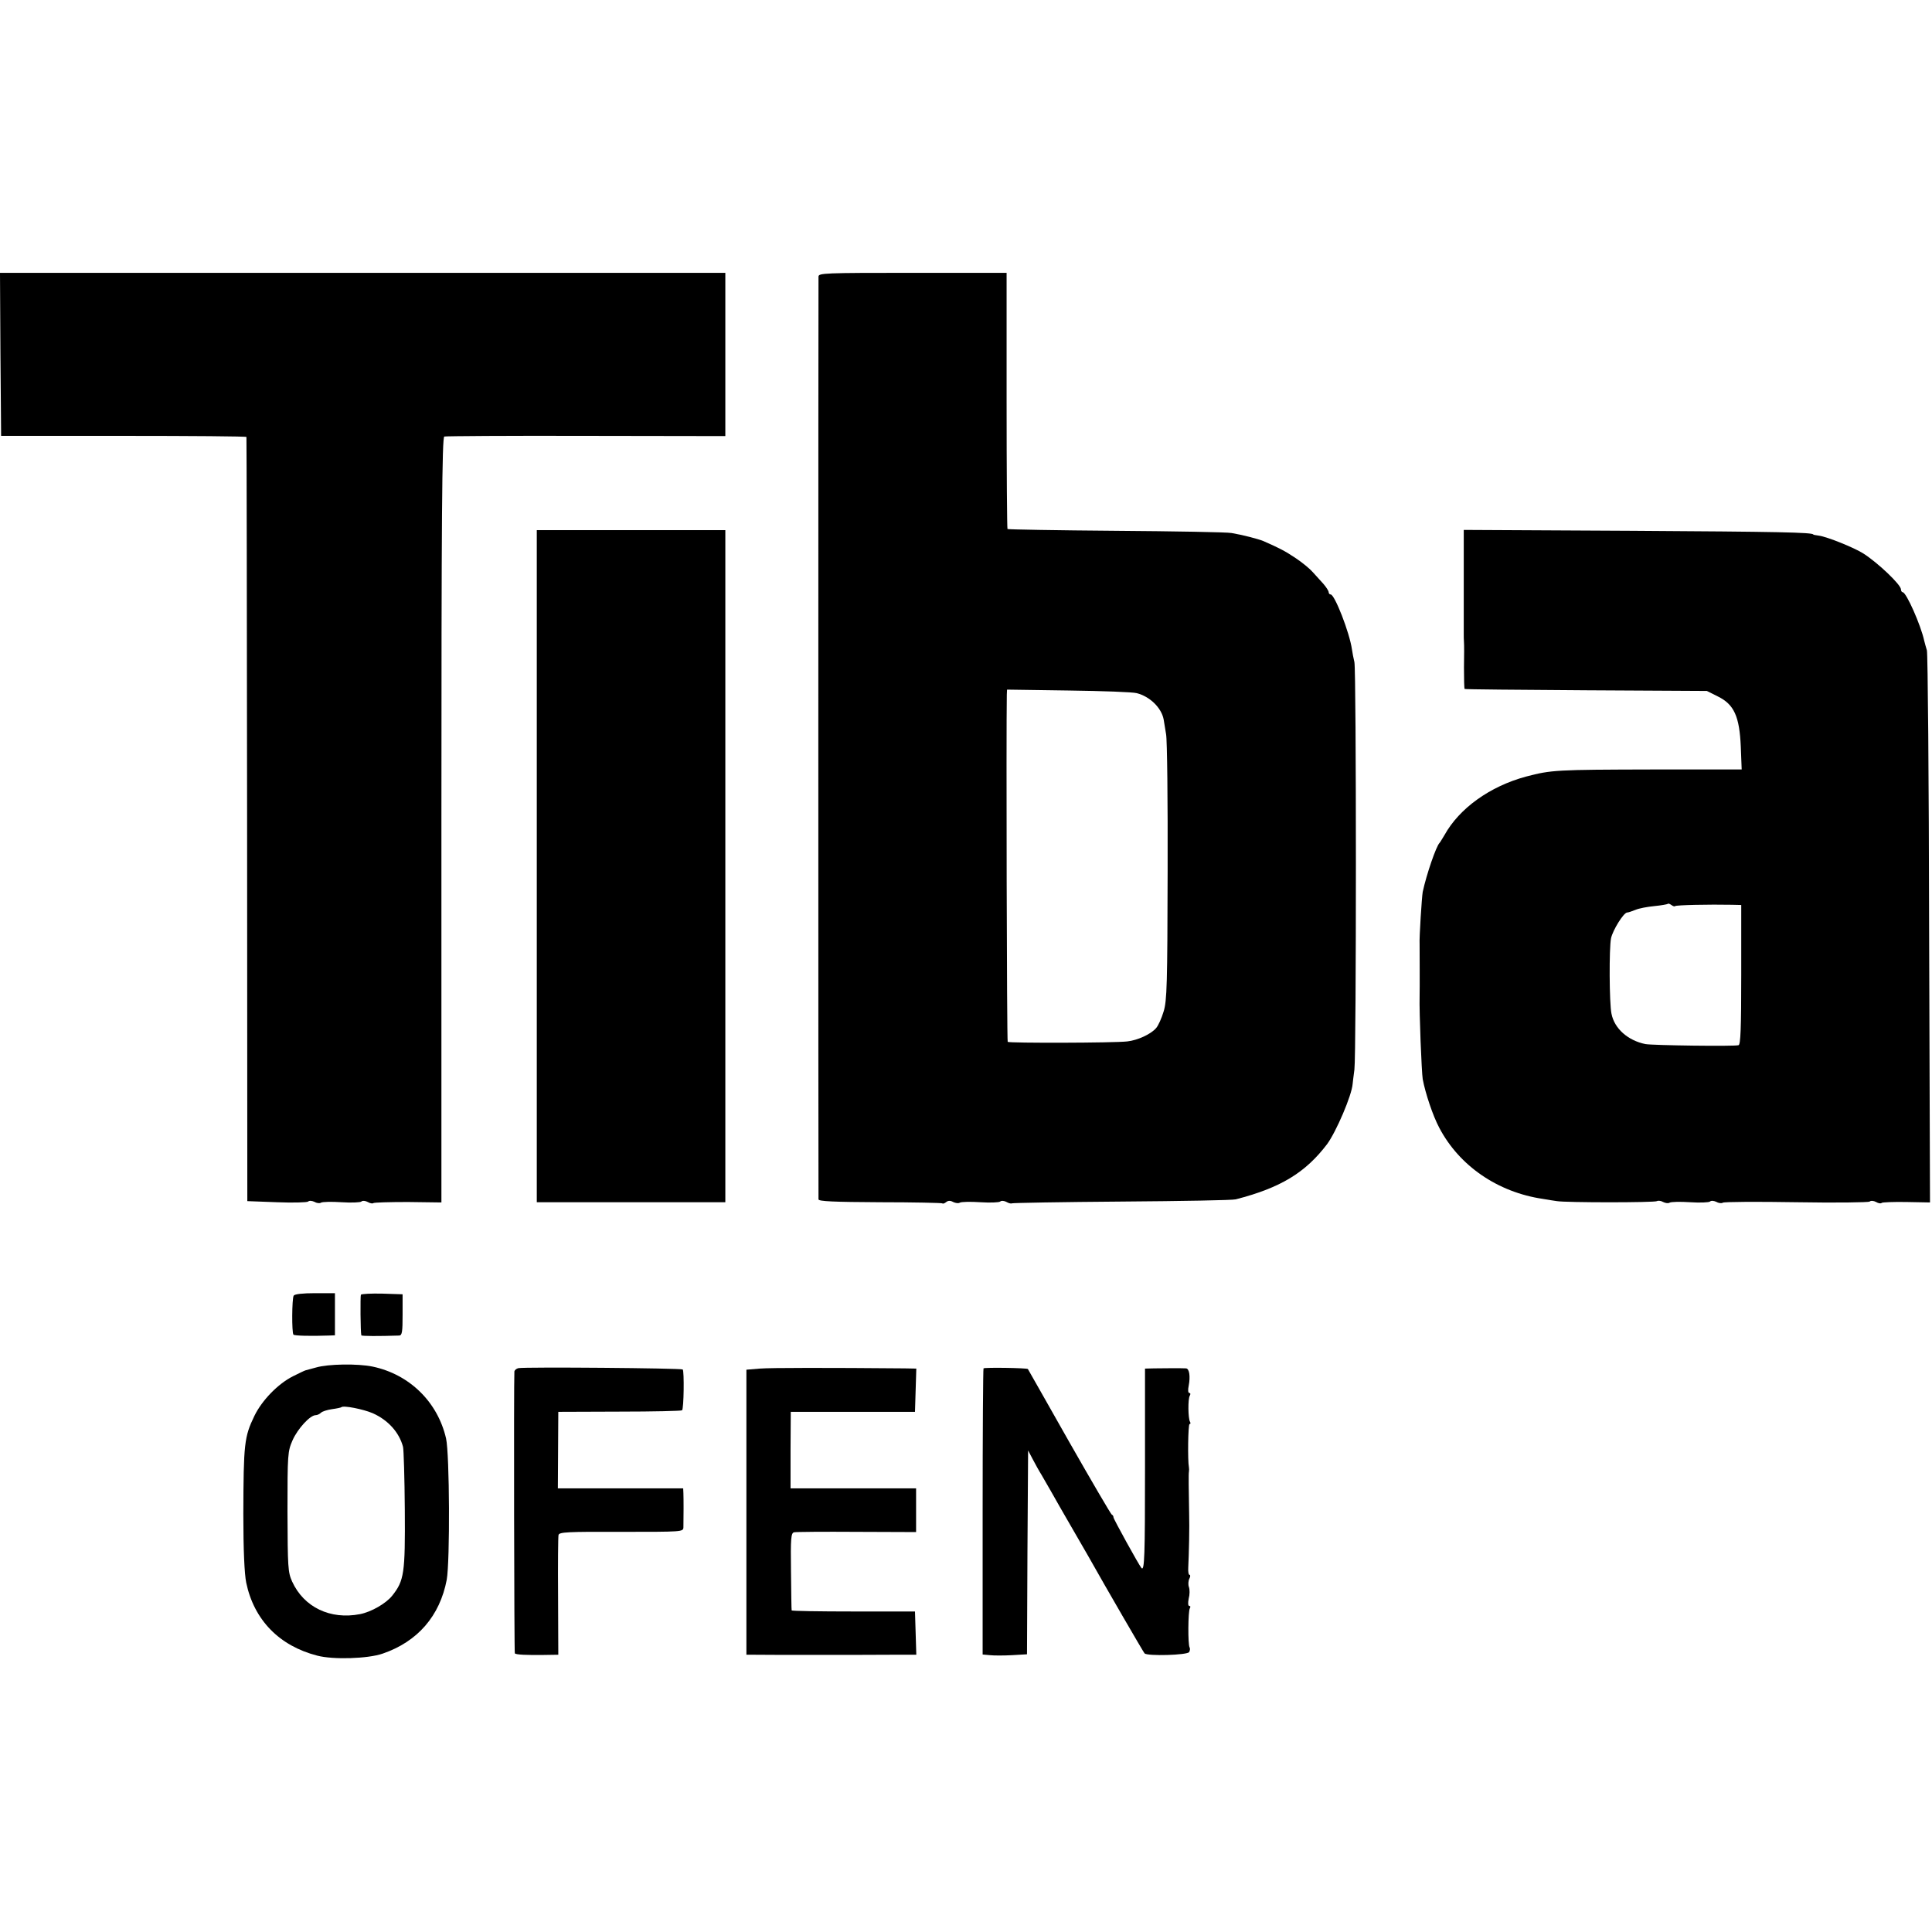
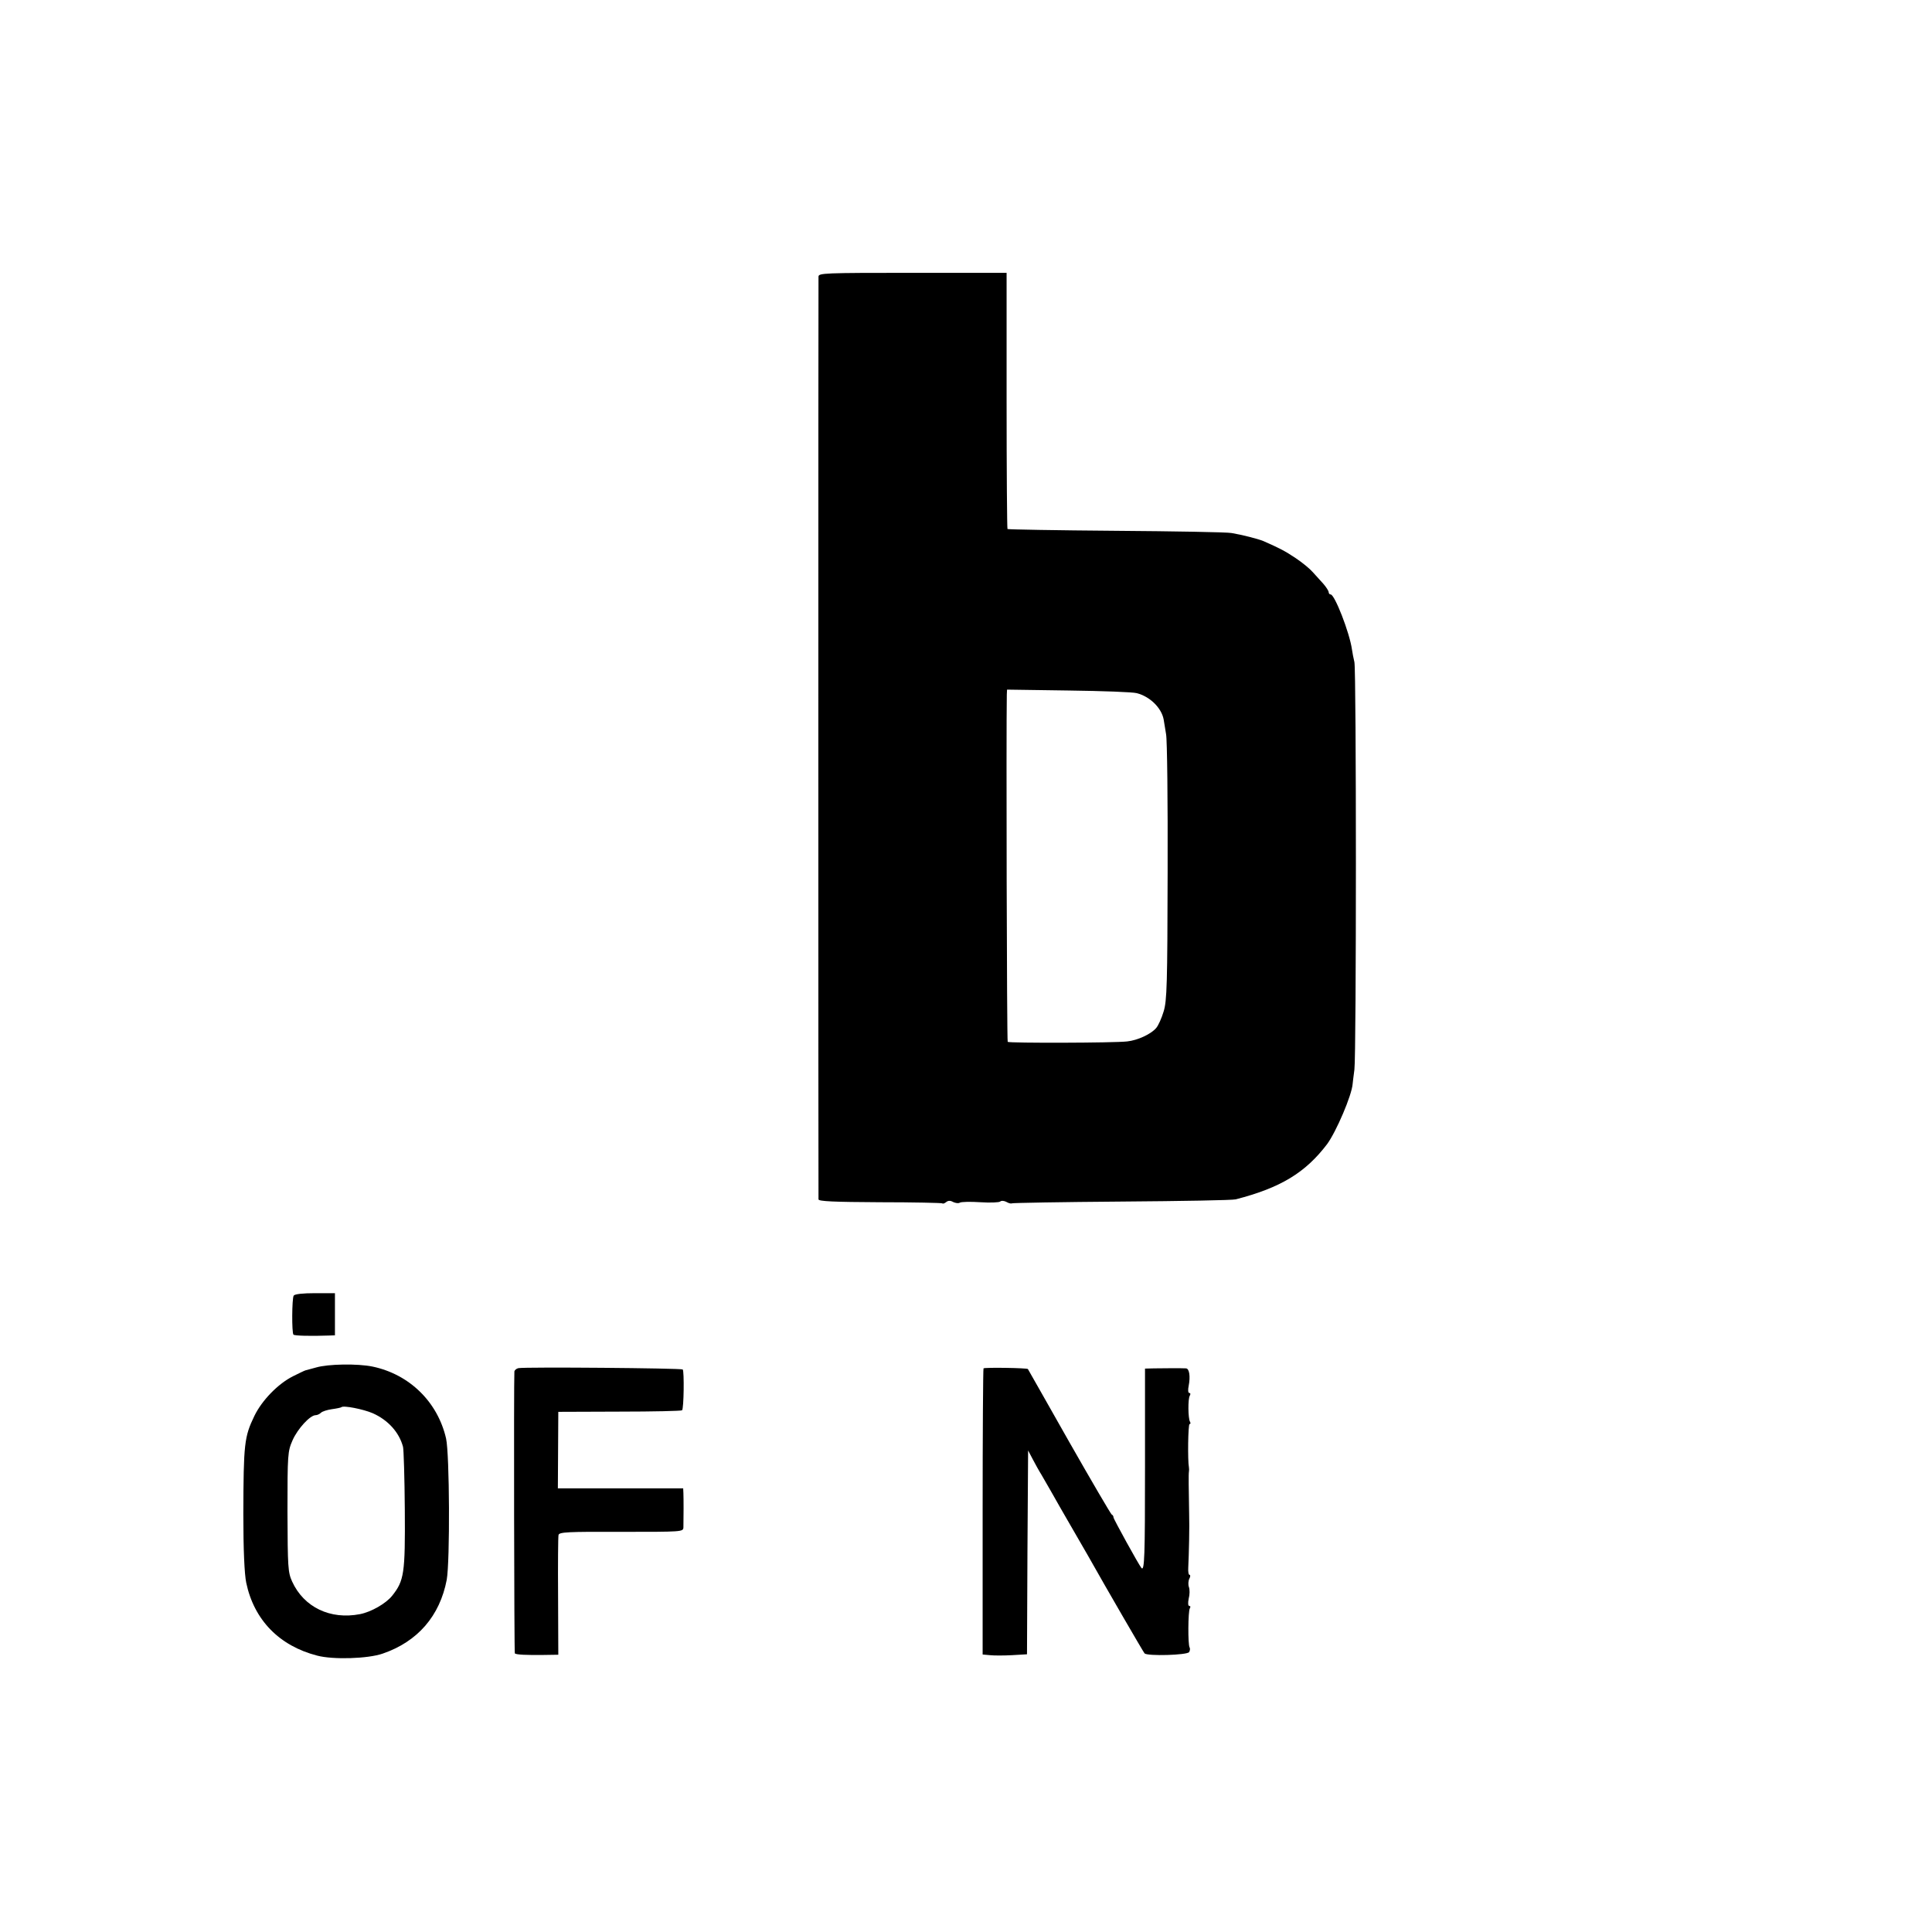
<svg xmlns="http://www.w3.org/2000/svg" version="1.0" width="871pt" height="871pt" viewBox="0 0 871 871" preserveAspectRatio="xMidYMid meet">
  <g transform="translate(0,871) scale(0.1,-0.1)" fill="#000000" stroke="none">
-     <path d="M2 7113 l3 -368 553 0 c303 0 553 -2 553 -5 1 -3 2 -779 3 -1725 l1 -1720 133 -5 c73 -3 137 -1 141 3 5 5 17 4 28 -1 10 -6 24 -8 30 -4 6 4 48 5 93 2 44 -3 85 -1 89 3 5 5 18 4 29 -2 10 -6 22 -8 25 -5 3 3 73 5 156 5 l151 -2 0 1725 c0 1370 3 1725 13 1728 6 2 294 4 640 3 l627 -1 0 368 0 368 -1635 0 -1635 0 2 -367z" />
    <path d="M3690 7463 c-1 -25 -1 -4145 0 -4160 0 -9 69 -12 277 -13 152 0 279 -3 281 -5 3 -3 11 0 18 6 9 7 19 7 31 0 11 -5 24 -7 30 -3 6 4 48 5 93 2 44 -3 85 -1 89 3 5 5 18 4 29 -2 10 -6 21 -8 24 -6 2 2 224 6 494 8 269 2 501 6 515 10 202 52 314 120 412 249 41 56 111 219 115 271 0 4 4 33 8 65 9 70 9 1795 0 1837 -4 17 -9 42 -11 57 -11 77 -78 248 -96 248 -5 0 -9 5 -9 10 0 6 -11 23 -24 38 -14 15 -35 39 -48 53 -13 15 -47 43 -77 63 -48 32 -71 44 -146 77 -25 10 -95 28 -143 36 -20 4 -255 8 -522 10 -266 2 -486 6 -488 8 -2 2 -4 263 -4 579 l0 576 -424 0 c-397 0 -424 -1 -424 -17z m1435 -1878 c59 -15 111 -66 121 -118 2 -12 7 -42 11 -67 5 -25 8 -304 7 -620 -1 -505 -3 -582 -18 -630 -9 -30 -24 -64 -34 -75 -23 -27 -83 -55 -130 -60 -57 -7 -532 -8 -539 -2 -4 4 -7 1398 -4 1565 l1 23 278 -4 c152 -2 291 -7 307 -12z" />
-     <path d="M2420 4805 l0 -1515 425 0 425 0 0 1515 0 1515 -425 0 -425 0 0 -1515z" />
-     <path d="M6599 6093 c0 -125 0 -235 0 -243 0 -8 0 -24 1 -35 1 -11 1 -62 0 -114 0 -52 1 -95 3 -97 1 -2 248 -4 547 -6 l545 -3 50 -25 c73 -36 97 -90 103 -226 l4 -103 -403 0 c-433 -1 -455 -2 -569 -32 -163 -44 -301 -143 -368 -264 -10 -16 -19 -32 -22 -35 -15 -14 -59 -142 -76 -221 -4 -22 -16 -206 -14 -236 0 -13 1 -211 0 -235 -2 -73 9 -342 14 -373 12 -64 46 -166 75 -220 90 -171 263 -290 467 -320 21 -4 50 -8 63 -10 41 -7 440 -7 451 0 5 3 18 2 28 -4 10 -5 23 -7 29 -3 6 4 48 5 93 2 44 -3 85 -1 89 3 5 5 17 4 28 -1 10 -6 24 -8 30 -4 6 4 156 5 333 2 176 -3 325 -1 329 3 5 5 18 4 29 -2 10 -6 22 -8 25 -4 3 3 54 5 112 4 l106 -2 -4 1233 c-1 678 -6 1243 -10 1256 -4 12 -9 32 -12 43 -15 70 -81 219 -97 219 -4 0 -8 6 -8 13 0 21 -104 120 -170 162 -43 27 -163 75 -199 80 -14 2 -26 4 -26 5 0 10 -163 13 -813 17 l-763 4 0 -228z m953 -1468 c4 5 155 8 256 6 l42 -1 0 -314 c0 -242 -3 -315 -12 -318 -18 -6 -388 -1 -420 5 -79 16 -140 70 -153 137 -10 47 -11 296 -2 340 8 37 56 114 72 116 6 0 23 6 38 12 16 7 54 14 85 17 31 3 58 8 61 10 2 3 9 0 16 -5 7 -5 14 -8 17 -5z" />
    <path d="M1324 2869 c-8 -14 -9 -167 -1 -176 5 -5 75 -7 160 -4 l27 1 0 95 0 95 -89 0 c-57 0 -92 -4 -97 -11z" />
-     <path d="M1627 2873 c-3 -7 -2 -169 2 -183 1 -4 80 -4 171 -1 13 1 15 18 15 94 l0 92 -92 3 c-50 1 -93 -1 -96 -5z" />
    <path d="M1425 2545 c-22 -6 -43 -12 -48 -13 -4 -1 -29 -13 -57 -27 -67 -34 -139 -108 -173 -178 -46 -95 -49 -126 -50 -442 0 -162 5 -271 13 -310 35 -168 149 -285 320 -329 72 -19 229 -14 295 9 158 54 258 170 289 333 15 85 13 565 -3 637 -38 165 -165 289 -331 324 -67 14 -201 12 -255 -4z m255 -206 c70 -31 120 -87 137 -152 3 -12 7 -140 8 -284 2 -287 -3 -319 -57 -387 -28 -35 -94 -73 -145 -83 -134 -26 -253 31 -306 147 -19 42 -20 64 -21 315 0 259 1 272 23 322 23 52 79 113 104 113 7 0 18 5 24 11 6 6 28 13 49 16 22 3 41 7 43 9 9 9 99 -9 141 -27z" />
    <path d="M2337 2542 c-9 -2 -17 -9 -18 -15 -3 -51 -1 -1268 2 -1271 6 -6 54 -8 130 -7 l66 1 -1 263 c-1 144 0 269 2 277 3 13 42 15 283 14 275 0 279 0 280 20 1 44 1 132 0 154 l-1 22 -282 0 -283 0 1 172 1 173 276 1 c152 0 279 3 282 6 8 8 10 176 3 184 -7 6 -709 12 -741 6z" />
-     <path d="M3425 2540 l-60 -5 0 -642 0 -643 30 0 c43 -1 511 -1 633 0 l103 0 -3 98 -3 97 -277 0 c-153 0 -279 2 -279 5 -1 3 -2 82 -3 177 -2 148 0 172 14 175 8 2 135 3 283 2 l267 -1 0 99 0 98 -283 0 -283 0 0 173 1 172 280 0 280 0 3 98 3 97 -53 1 c-343 3 -604 3 -653 -1z" />
    <path d="M4434 2541 c-2 -2 -4 -294 -4 -647 l0 -643 33 -3 c17 -2 62 -2 99 0 l68 4 2 459 3 460 20 -38 c11 -21 29 -54 41 -73 11 -19 32 -55 46 -80 14 -25 51 -90 83 -145 32 -55 67 -116 78 -135 90 -160 251 -437 257 -444 13 -13 193 -8 201 6 4 7 5 16 2 21 -8 13 -7 162 1 176 4 6 3 11 -2 11 -6 0 -7 13 -3 33 5 18 5 41 1 52 -4 11 -3 28 2 38 5 9 5 17 1 17 -5 0 -7 15 -6 33 3 60 6 185 4 242 -2 111 -3 182 -1 190 1 6 1 15 0 20 -6 29 -4 195 3 195 5 0 5 5 2 10 -9 15 -10 104 -1 118 4 7 3 12 -2 12 -6 0 -7 14 -3 33 8 41 3 77 -12 78 -18 1 -96 1 -144 0 l-41 -1 0 -446 c0 -397 -2 -469 -16 -453 -12 14 -126 221 -126 228 0 5 -3 11 -8 13 -4 2 -90 149 -192 328 -101 179 -185 326 -186 328 -3 5 -195 8 -200 3z" />
  </g>
</svg>